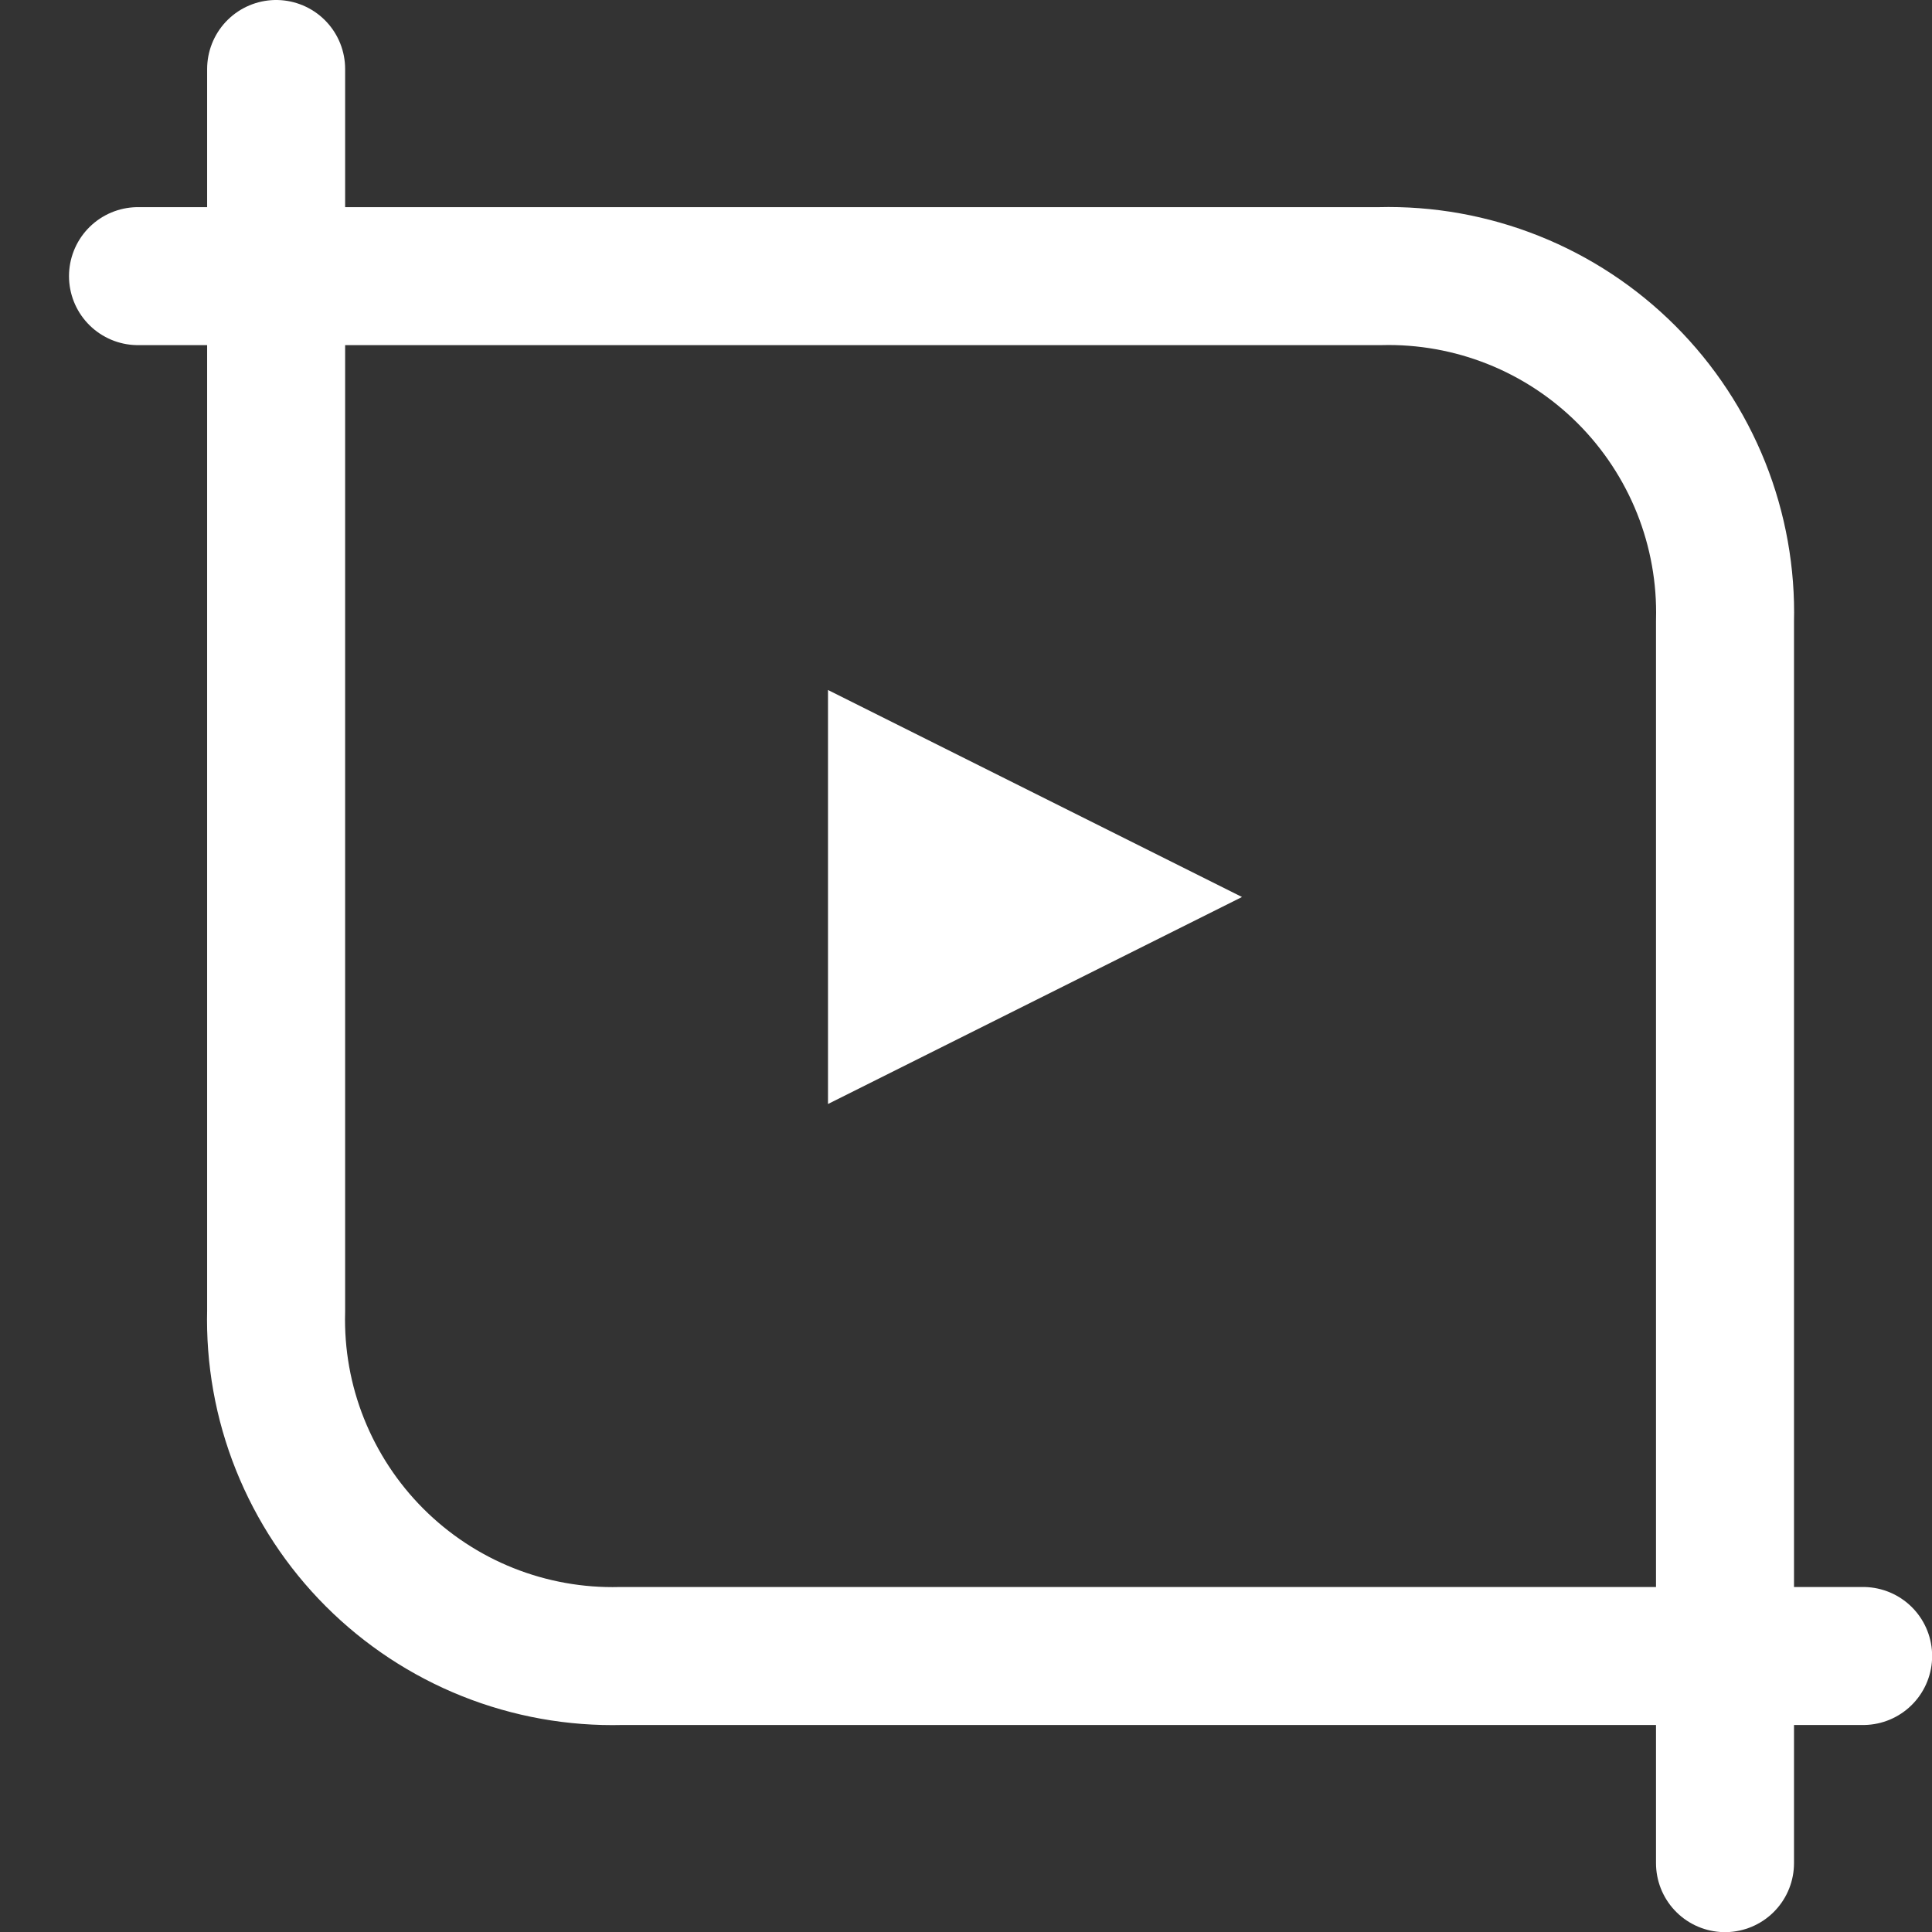
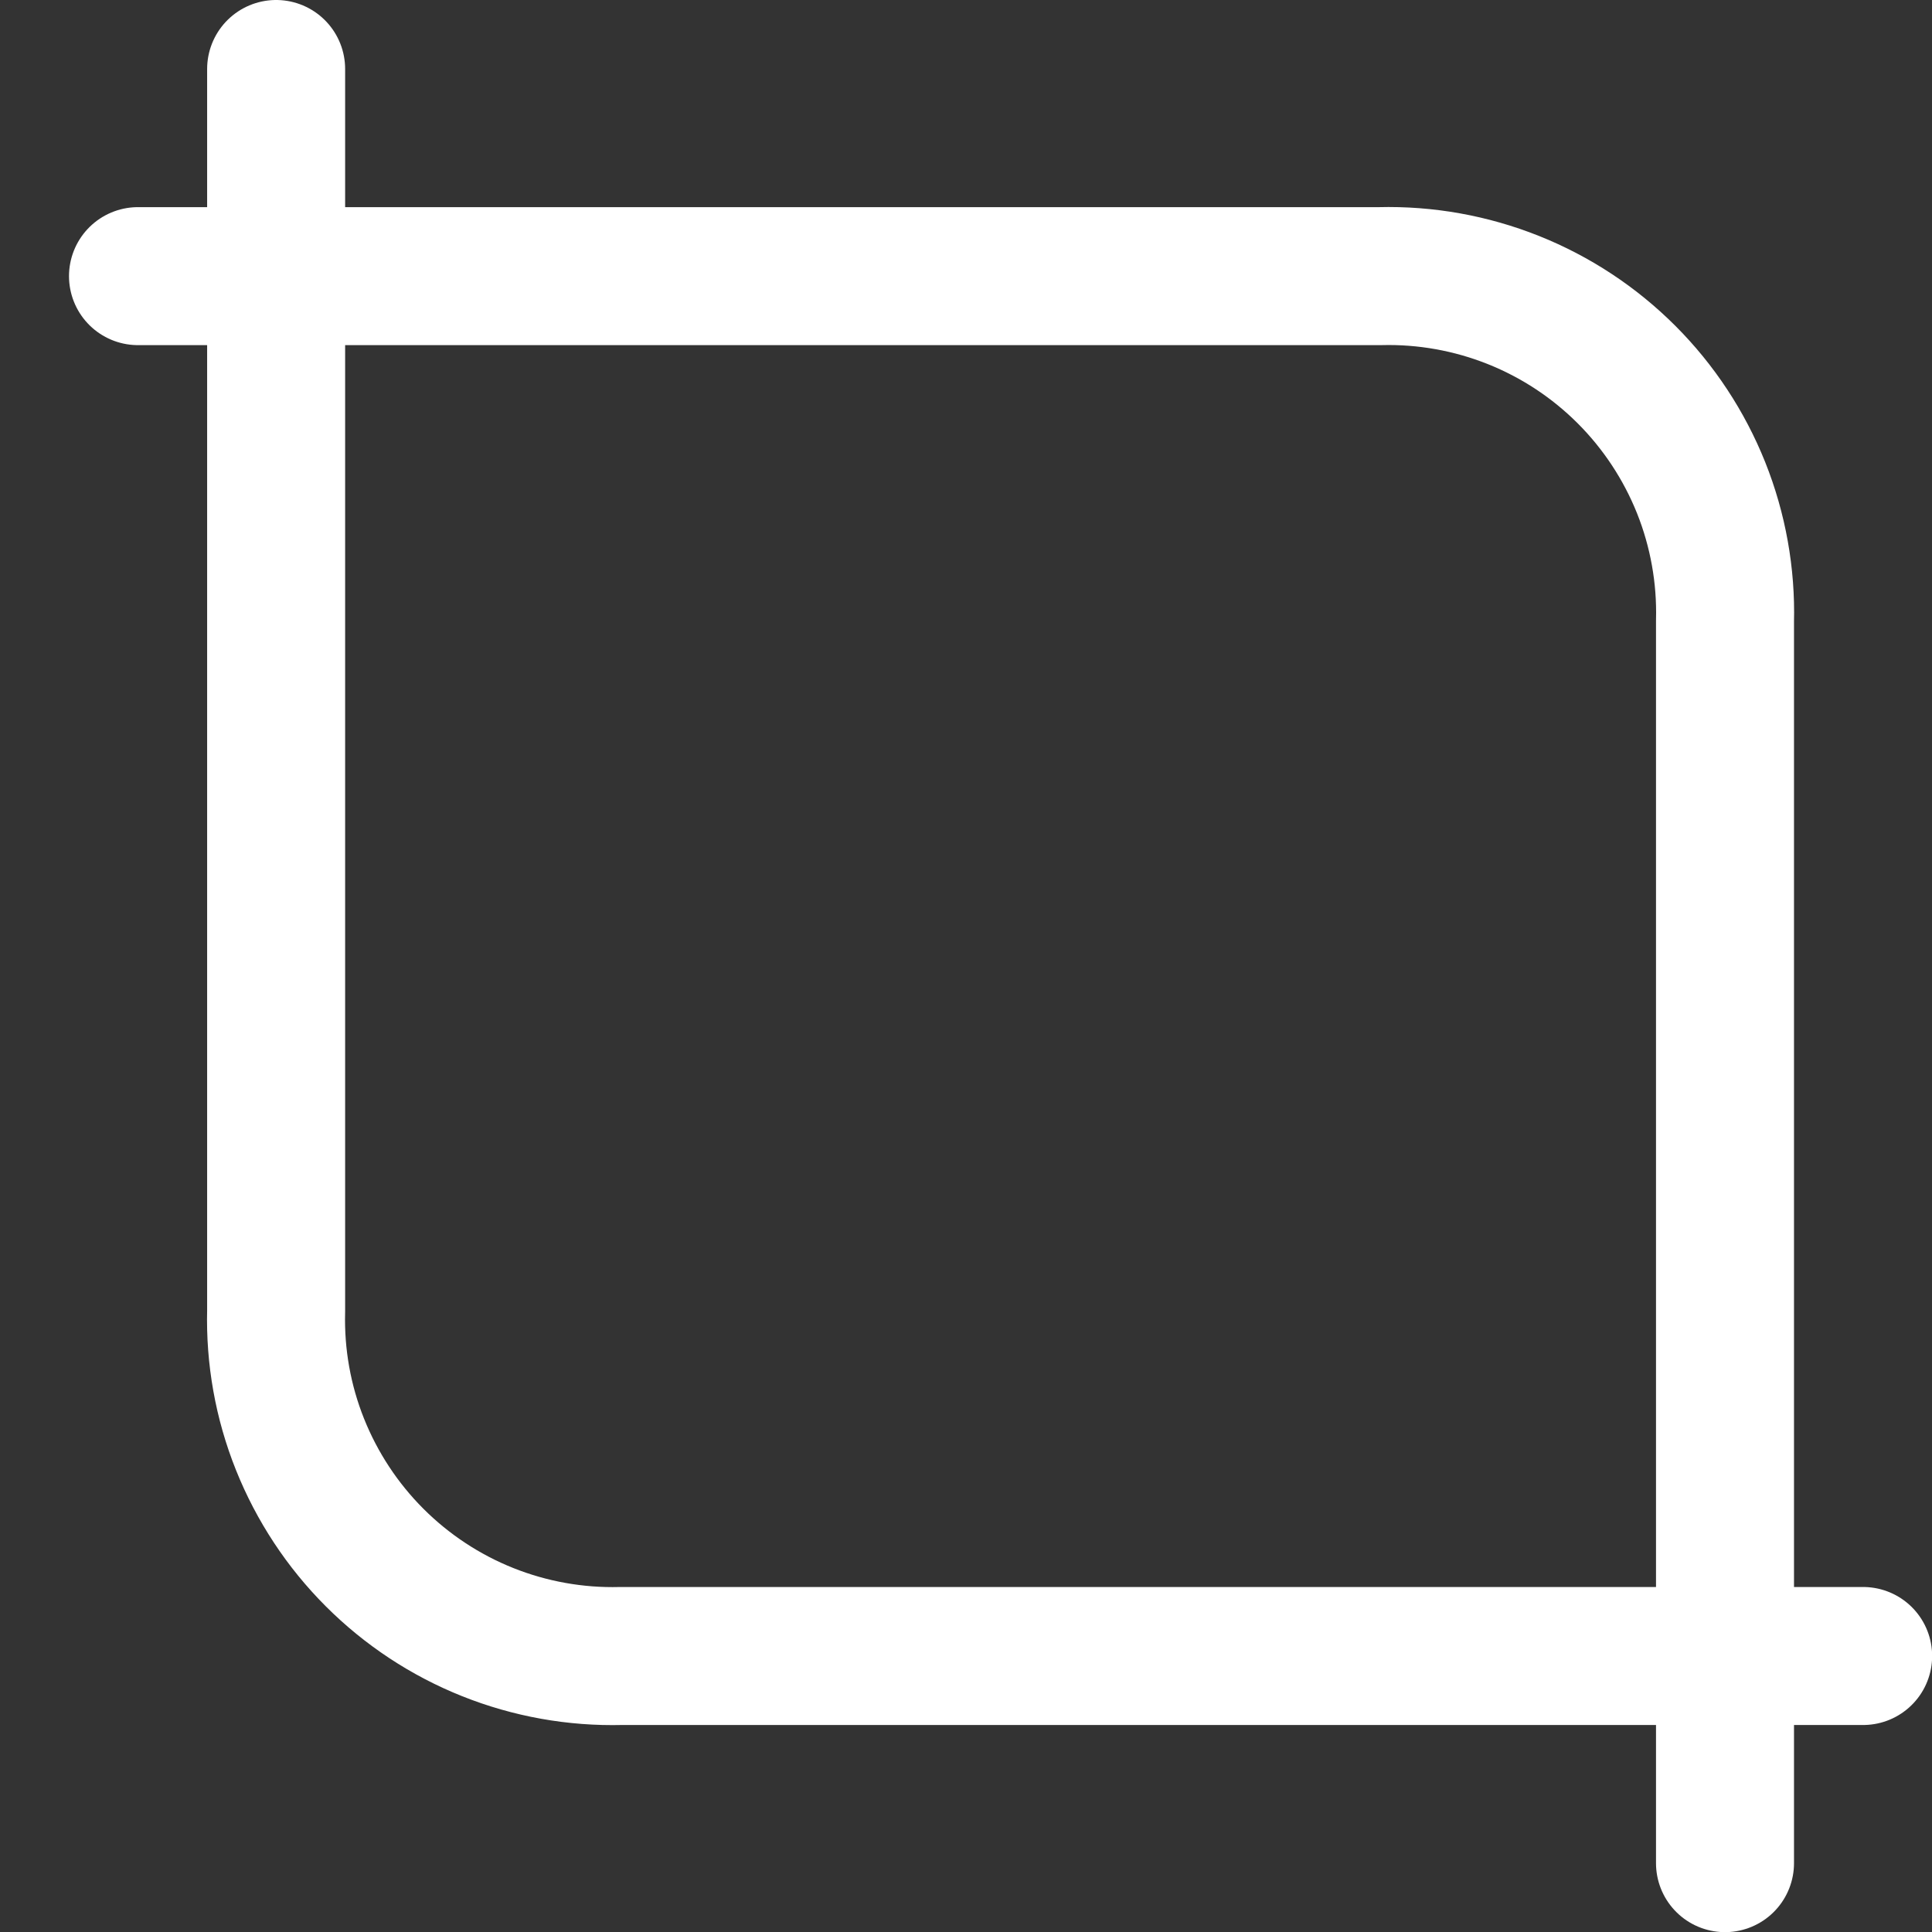
<svg xmlns="http://www.w3.org/2000/svg" fill="none" height="28" viewBox="0 0 28 28" width="28">
  <rect x="0" y="0" width="28" height="28" fill="#333333" stroke="none" />
  <clipPath id="a">
    <path d="m0 0h28v28h-28z" />
  </clipPath>
  <g clip-path="url(#a)">
    <path d="m27.002 24h-18c-.661.017-1.319-.101-1.933-.346-.614-.245-1.172-.613-1.64-1.081-.468-.468-.835-1.026-1.081-1.64s-.363-1.272-.346-1.933v-18" stroke="#fff" stroke-linecap="round" stroke-linejoin="round" stroke-width="2" />
    <path d="m2 4.002h18c.661-.017 1.319.101 1.933.346s1.172.613 1.64 1.081c.468.468.835 1.026 1.081 1.64.245.614.363 1.272.346 1.933v18" stroke="#fff" stroke-linecap="round" stroke-linejoin="round" stroke-width="2" />
-     <path clip-rule="evenodd" d="m18 13-6 3v-6z" fill="#fff" fill-rule="evenodd" />
  </g>
</svg>